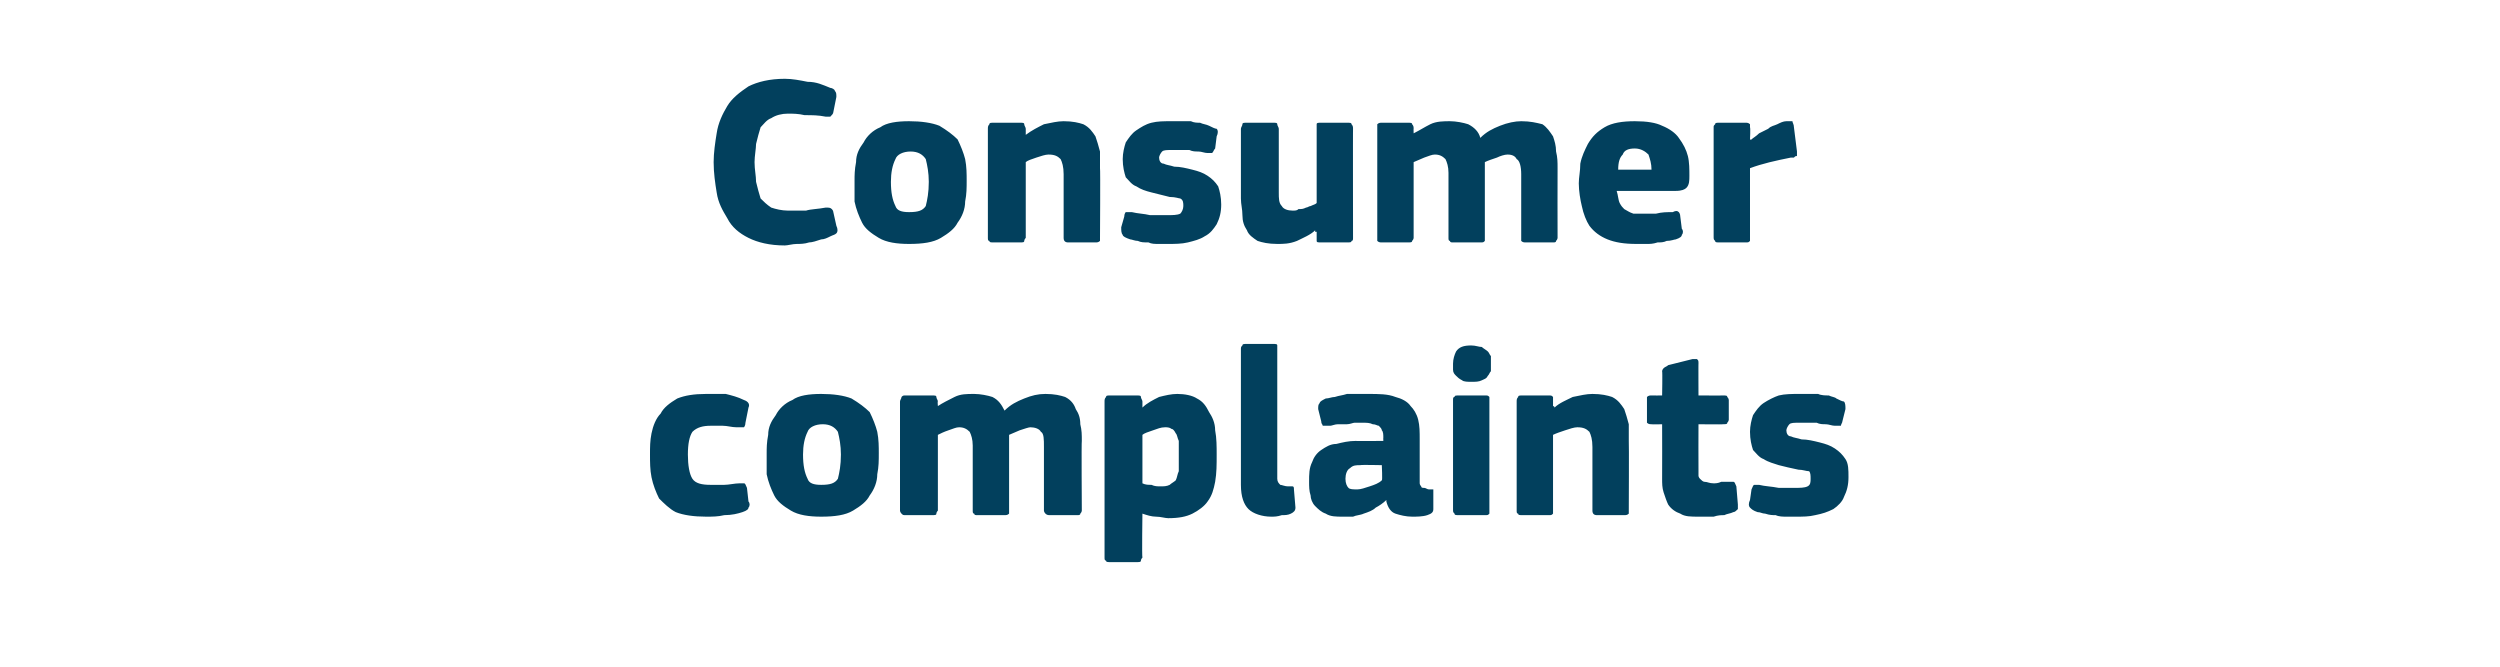
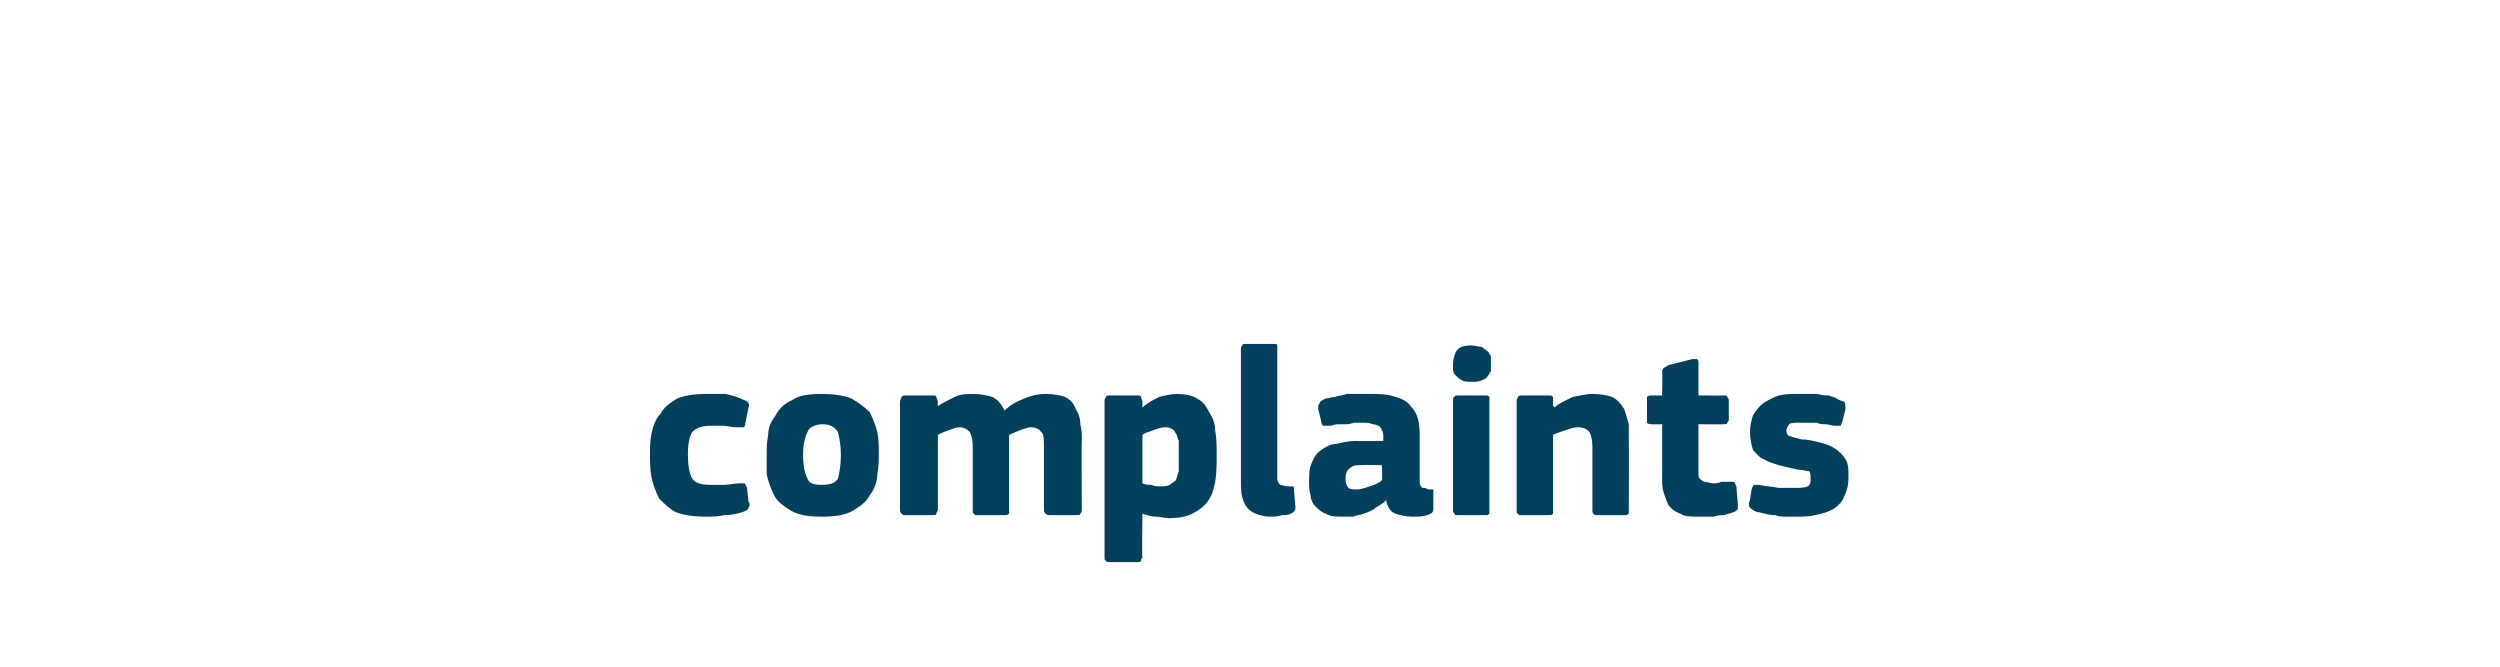
<svg xmlns="http://www.w3.org/2000/svg" version="1.1" width="165px" height="44px" viewBox="0 -4 165 44" style="top:-4px">
  <desc>Consumer complaints</desc>
  <defs />
  <g id="Polygon28071">
    <path d="M 49.4 29.1 C 49.5 29.2 49.5 29.4 49.4 29.5 C 49.4 29.6 49.3 29.7 49 29.8 C 48.7 29.9 48.3 30 47.8 30 C 47.4 30.1 47 30.1 46.6 30.1 C 45.8 30.1 45.1 30 44.6 29.8 C 44.2 29.6 43.8 29.2 43.5 28.9 C 43.3 28.5 43.1 28 43 27.5 C 42.9 27 42.9 26.5 42.9 26 C 42.9 25.5 42.9 25.1 43 24.6 C 43.1 24.1 43.3 23.6 43.6 23.3 C 43.8 22.9 44.2 22.6 44.7 22.3 C 45.2 22.1 45.8 22 46.6 22 C 47 22 47.4 22 47.9 22 C 48.3 22.1 48.7 22.2 49.1 22.4 C 49.4 22.5 49.5 22.7 49.4 22.9 C 49.4 22.9 49.2 23.9 49.2 23.9 C 49.2 24.1 49.1 24.2 49.1 24.2 C 49 24.2 48.9 24.2 48.6 24.2 C 48.3 24.2 48 24.1 47.7 24.1 C 47.4 24.1 47.2 24.1 46.9 24.1 C 46.4 24.1 46 24.2 45.7 24.5 C 45.5 24.8 45.4 25.3 45.4 26 C 45.4 26.7 45.5 27.3 45.7 27.6 C 45.9 27.9 46.3 28 46.9 28 C 47.1 28 47.4 28 47.8 28 C 48.1 28 48.5 27.9 48.8 27.9 C 49 27.9 49.1 27.9 49.1 27.9 C 49.2 27.9 49.2 28 49.3 28.2 C 49.3 28.2 49.4 29.1 49.4 29.1 Z M 58 25.9 C 58 26.4 58 26.8 57.9 27.3 C 57.9 27.8 57.7 28.3 57.4 28.7 C 57.2 29.1 56.8 29.4 56.3 29.7 C 55.8 30 55.1 30.1 54.2 30.1 C 53.4 30.1 52.7 30 52.2 29.7 C 51.7 29.4 51.3 29.1 51.1 28.7 C 50.9 28.3 50.7 27.8 50.6 27.3 C 50.6 26.8 50.6 26.4 50.6 25.9 C 50.6 25.6 50.6 25.2 50.7 24.7 C 50.7 24.2 50.9 23.8 51.2 23.4 C 51.4 23 51.8 22.6 52.3 22.4 C 52.7 22.1 53.4 22 54.2 22 C 55 22 55.7 22.1 56.2 22.3 C 56.7 22.6 57.1 22.9 57.4 23.2 C 57.6 23.6 57.8 24.1 57.9 24.5 C 58 25 58 25.5 58 25.9 Z M 55.5 26 C 55.5 25.4 55.4 24.9 55.3 24.5 C 55.1 24.2 54.8 24 54.3 24 C 53.8 24 53.4 24.2 53.3 24.5 C 53.1 24.9 53 25.4 53 26 C 53 26.7 53.1 27.2 53.3 27.6 C 53.4 27.9 53.7 28 54.2 28 C 54.8 28 55.1 27.9 55.3 27.6 C 55.4 27.2 55.5 26.7 55.5 26 Z M 71.4 29.7 C 71.4 29.7 71.4 29.8 71.3 29.9 C 71.3 30 71.2 30 71.1 30 C 71.1 30 69.3 30 69.3 30 C 69.2 30 69.1 30 69 29.9 C 69 29.9 68.9 29.8 68.9 29.7 C 68.9 29.7 68.9 25.5 68.9 25.5 C 68.9 25 68.9 24.6 68.7 24.5 C 68.6 24.3 68.3 24.2 68 24.2 C 67.9 24.2 67.6 24.3 67.3 24.4 C 67.1 24.5 66.8 24.6 66.6 24.7 C 66.6 24.7 66.6 29.7 66.6 29.7 C 66.6 29.7 66.6 29.8 66.6 29.9 C 66.5 30 66.4 30 66.3 30 C 66.3 30 64.5 30 64.5 30 C 64.4 30 64.3 30 64.3 29.9 C 64.2 29.9 64.2 29.8 64.2 29.7 C 64.2 29.7 64.2 25.4 64.2 25.4 C 64.2 25 64.1 24.7 64 24.5 C 63.8 24.3 63.6 24.2 63.3 24.2 C 63.1 24.2 62.9 24.3 62.6 24.4 C 62.3 24.5 62.1 24.6 61.9 24.7 C 61.9 24.7 61.9 29.7 61.9 29.7 C 61.9 29.7 61.8 29.8 61.8 29.9 C 61.8 30 61.7 30 61.5 30 C 61.5 30 59.8 30 59.8 30 C 59.6 30 59.6 30 59.5 29.9 C 59.5 29.9 59.4 29.8 59.4 29.7 C 59.4 29.7 59.4 22.5 59.4 22.5 C 59.4 22.4 59.5 22.3 59.5 22.2 C 59.6 22.1 59.6 22.1 59.8 22.1 C 59.8 22.1 61.5 22.1 61.5 22.1 C 61.7 22.1 61.8 22.1 61.8 22.2 C 61.8 22.3 61.9 22.4 61.9 22.5 C 61.87 22.46 61.9 22.8 61.9 22.8 C 61.9 22.8 61.9 22.85 61.9 22.8 C 62.2 22.6 62.6 22.4 63 22.2 C 63.4 22 63.8 22 64.3 22 C 64.7 22 65.2 22.1 65.5 22.2 C 65.9 22.4 66.1 22.7 66.3 23.1 C 66.7 22.7 67.1 22.5 67.6 22.3 C 68.1 22.1 68.5 22 69 22 C 69.6 22 70 22.1 70.3 22.2 C 70.7 22.4 70.9 22.7 71 23 C 71.2 23.3 71.3 23.6 71.3 24 C 71.4 24.4 71.4 24.7 71.4 25.1 C 71.37 25.1 71.4 29.7 71.4 29.7 C 71.4 29.7 71.37 29.66 71.4 29.7 Z M 80.3 26 C 80.3 26.7 80.3 27.2 80.2 27.8 C 80.1 28.3 80 28.7 79.7 29.1 C 79.5 29.4 79.1 29.7 78.7 29.9 C 78.3 30.1 77.8 30.2 77.1 30.2 C 76.9 30.2 76.6 30.1 76.3 30.1 C 76 30.1 75.7 30 75.4 29.9 C 75.37 29.92 75.4 29.9 75.4 29.9 C 75.4 29.9 75.36 32.77 75.4 32.8 C 75.4 32.8 75.3 32.9 75.3 33 C 75.3 33.1 75.2 33.1 75 33.1 C 75 33.1 73.3 33.1 73.3 33.1 C 73.1 33.1 73 33.1 73 33 C 72.9 33 72.9 32.9 72.9 32.8 C 72.9 32.8 72.9 22.5 72.9 22.5 C 72.9 22.4 72.9 22.3 73 22.2 C 73 22.1 73.1 22.1 73.3 22.1 C 73.3 22.1 75 22.1 75 22.1 C 75.2 22.1 75.3 22.1 75.3 22.2 C 75.3 22.3 75.4 22.4 75.4 22.5 C 75.4 22.5 75.4 22.8 75.4 22.8 C 75.4 22.8 75.4 22.9 75.4 22.9 C 75.4 22.9 75.4 22.9 75.4 22.9 C 75.7 22.6 76.1 22.4 76.5 22.2 C 76.9 22.1 77.3 22 77.7 22 C 78.2 22 78.7 22.1 79 22.3 C 79.4 22.5 79.6 22.8 79.8 23.2 C 80 23.5 80.2 23.9 80.2 24.4 C 80.3 24.9 80.3 25.5 80.3 26 Z M 77.8 26.1 C 77.8 25.7 77.8 25.4 77.8 25.1 C 77.7 24.9 77.7 24.7 77.6 24.6 C 77.5 24.4 77.4 24.3 77.3 24.3 C 77.2 24.2 77 24.2 76.9 24.2 C 76.6 24.2 76.4 24.3 76.1 24.4 C 75.8 24.5 75.5 24.6 75.4 24.7 C 75.4 24.7 75.4 27.9 75.4 27.9 C 75.6 28 75.8 28 76 28 C 76.2 28.1 76.4 28.1 76.6 28.1 C 76.8 28.1 77 28.1 77.2 28 C 77.3 27.9 77.5 27.8 77.6 27.7 C 77.7 27.5 77.7 27.3 77.8 27.1 C 77.8 26.8 77.8 26.5 77.8 26.1 Z M 84.3 27.6 C 84.3 27.8 84.4 27.9 84.5 28 C 84.6 28 84.8 28.1 85 28.1 C 85.2 28.1 85.3 28.1 85.3 28.1 C 85.4 28.1 85.4 28.2 85.4 28.3 C 85.4 28.3 85.5 29.5 85.5 29.5 C 85.5 29.7 85.4 29.8 85.2 29.9 C 85 30 84.8 30 84.6 30 C 84.3 30.1 84.1 30.1 83.9 30.1 C 83.3 30.1 82.7 29.9 82.4 29.6 C 82.1 29.3 81.9 28.8 81.9 28 C 81.9 28 81.9 19.1 81.9 19.1 C 81.9 18.9 81.9 18.9 82 18.8 C 82 18.7 82.1 18.7 82.3 18.7 C 82.3 18.7 84 18.7 84 18.7 C 84.2 18.7 84.3 18.7 84.3 18.8 C 84.3 18.9 84.3 19 84.3 19.1 C 84.3 19.1 84.3 27.6 84.3 27.6 Z M 91.2 26.7 C 91.2 26.7 89.81 26.67 89.8 26.7 C 89.5 26.7 89.3 26.7 89.1 26.9 C 88.9 27 88.8 27.3 88.8 27.6 C 88.8 27.9 88.9 28.1 89 28.2 C 89.1 28.3 89.3 28.3 89.6 28.3 C 89.8 28.3 90.1 28.2 90.4 28.1 C 90.7 28 91 27.9 91.2 27.7 C 91.25 27.74 91.2 26.7 91.2 26.7 Z M 91.5 29 C 91.3 29.2 91 29.4 90.8 29.5 C 90.6 29.7 90.3 29.8 90 29.9 C 89.8 30 89.5 30 89.3 30.1 C 89 30.1 88.8 30.1 88.6 30.1 C 88.2 30.1 87.8 30.1 87.5 29.9 C 87.2 29.8 87 29.6 86.8 29.4 C 86.6 29.2 86.5 28.9 86.5 28.7 C 86.4 28.4 86.4 28.1 86.4 27.8 C 86.4 27.3 86.4 26.9 86.6 26.5 C 86.7 26.2 86.9 25.9 87.2 25.7 C 87.5 25.5 87.8 25.3 88.2 25.3 C 88.6 25.2 89 25.1 89.5 25.1 C 89.45 25.12 91.3 25.1 91.3 25.1 C 91.3 25.1 91.29 24.86 91.3 24.9 C 91.3 24.7 91.3 24.5 91.2 24.4 C 91.2 24.3 91.1 24.2 91 24.1 C 90.9 24.1 90.8 24 90.6 24 C 90.4 23.9 90.2 23.9 89.9 23.9 C 89.8 23.9 89.6 23.9 89.4 23.9 C 89.3 23.9 89.1 24 88.9 24 C 88.7 24 88.5 24 88.3 24 C 88.1 24 87.9 24.1 87.8 24.1 C 87.6 24.1 87.4 24.1 87.3 24.1 C 87.3 24 87.2 24 87.2 23.8 C 87.2 23.8 87 23 87 23 C 87 22.8 87 22.7 87.1 22.6 C 87.1 22.5 87.3 22.4 87.5 22.3 C 87.7 22.3 87.9 22.2 88.1 22.2 C 88.4 22.1 88.6 22.1 88.9 22 C 89.1 22 89.4 22 89.6 22 C 89.9 22 90.1 22 90.3 22 C 91 22 91.6 22 92.1 22.2 C 92.5 22.3 92.9 22.5 93.1 22.8 C 93.3 23 93.5 23.3 93.6 23.7 C 93.7 24.1 93.7 24.5 93.7 25 C 93.7 25 93.7 27.5 93.7 27.5 C 93.7 27.7 93.7 27.8 93.7 27.9 C 93.7 28 93.8 28.1 93.8 28.1 C 93.8 28.2 93.9 28.2 94 28.2 C 94.1 28.2 94.2 28.3 94.3 28.3 C 94.4 28.3 94.5 28.3 94.6 28.3 C 94.6 28.4 94.6 28.4 94.6 28.5 C 94.6 28.5 94.6 29.6 94.6 29.6 C 94.6 29.8 94.5 29.9 94.2 30 C 93.9 30.1 93.5 30.1 93.2 30.1 C 92.8 30.1 92.4 30 92.1 29.9 C 91.8 29.8 91.6 29.5 91.5 29.1 C 91.5 29.1 91.5 29 91.5 29 Z M 98.4 20 C 98.4 20.2 98.4 20.3 98.4 20.5 C 98.3 20.6 98.3 20.7 98.2 20.8 C 98.1 21 98 21 97.8 21.1 C 97.6 21.2 97.4 21.2 97.1 21.2 C 96.9 21.2 96.6 21.2 96.5 21.1 C 96.3 21 96.2 20.9 96.1 20.8 C 96 20.7 95.9 20.6 95.9 20.4 C 95.9 20.3 95.9 20.2 95.9 20 C 95.9 19.7 96 19.4 96.1 19.2 C 96.3 18.9 96.6 18.8 97.1 18.8 C 97.4 18.8 97.6 18.9 97.8 18.9 C 97.9 19 98.1 19.1 98.2 19.2 C 98.3 19.3 98.3 19.4 98.4 19.5 C 98.4 19.7 98.4 19.8 98.4 20 Z M 98.3 29.6 C 98.3 29.7 98.3 29.8 98.3 29.9 C 98.2 30 98.2 30 98 30 C 98 30 96.3 30 96.3 30 C 96.1 30 96 30 96 29.9 C 95.9 29.8 95.9 29.8 95.9 29.6 C 95.9 29.6 95.9 22.4 95.9 22.4 C 95.9 22.3 95.9 22.2 96 22.2 C 96 22.1 96.1 22.1 96.3 22.1 C 96.3 22.1 98 22.1 98 22.1 C 98.2 22.1 98.2 22.1 98.3 22.2 C 98.3 22.3 98.3 22.4 98.3 22.4 C 98.3 22.4 98.3 29.6 98.3 29.6 Z M 107.5 29.7 C 107.5 29.7 107.5 29.8 107.5 29.9 C 107.4 30 107.3 30 107.2 30 C 107.2 30 105.4 30 105.4 30 C 105.2 30 105.1 29.9 105.1 29.7 C 105.1 29 105.1 28.3 105.1 27.6 C 105.1 26.9 105.1 26.2 105.1 25.5 C 105.1 25 105 24.7 104.9 24.5 C 104.7 24.3 104.5 24.2 104.1 24.2 C 103.9 24.2 103.6 24.3 103.3 24.4 C 103 24.5 102.7 24.6 102.5 24.7 C 102.5 24.7 102.5 29.7 102.5 29.7 C 102.5 29.7 102.5 29.8 102.5 29.9 C 102.4 30 102.4 30 102.2 30 C 102.2 30 100.5 30 100.5 30 C 100.3 30 100.2 30 100.2 29.9 C 100.1 29.9 100.1 29.8 100.1 29.7 C 100.1 29.7 100.1 22.5 100.1 22.5 C 100.1 22.4 100.1 22.3 100.2 22.2 C 100.2 22.1 100.3 22.1 100.5 22.1 C 100.5 22.1 102.2 22.1 102.2 22.1 C 102.4 22.1 102.4 22.1 102.5 22.2 C 102.5 22.3 102.5 22.4 102.5 22.5 C 102.5 22.5 102.5 22.8 102.5 22.8 C 102.6 22.8 102.6 22.9 102.6 22.9 C 102.6 22.9 102.6 22.9 102.6 22.9 C 102.9 22.6 103.4 22.4 103.8 22.2 C 104.3 22.1 104.7 22 105.1 22 C 105.7 22 106.1 22.1 106.4 22.2 C 106.8 22.4 107 22.7 107.2 23 C 107.3 23.3 107.4 23.6 107.5 24 C 107.5 24.4 107.5 24.7 107.5 25.1 C 107.52 25.12 107.5 29.7 107.5 29.7 C 107.5 29.7 107.52 29.66 107.5 29.7 Z M 114.7 29.3 C 114.7 29.4 114.7 29.5 114.7 29.6 C 114.6 29.7 114.5 29.8 114.4 29.8 C 114.2 29.9 114 29.9 113.8 30 C 113.6 30 113.4 30 113.1 30.1 C 112.9 30.1 112.7 30.1 112.5 30.1 C 112.4 30.1 112.2 30.1 112.1 30.1 C 111.6 30.1 111.2 30.1 110.9 29.9 C 110.6 29.8 110.3 29.6 110.1 29.3 C 110 29.1 109.9 28.8 109.8 28.5 C 109.7 28.2 109.7 27.9 109.7 27.6 C 109.71 27.58 109.7 24 109.7 24 C 109.7 24 109.01 24.02 109 24 C 108.9 24 108.8 24 108.7 23.9 C 108.7 23.9 108.7 23.8 108.7 23.7 C 108.7 23.7 108.7 22.5 108.7 22.5 C 108.7 22.3 108.7 22.3 108.7 22.2 C 108.8 22.1 108.9 22.1 109 22.1 C 109.01 22.11 109.7 22.1 109.7 22.1 C 109.7 22.1 109.73 20.54 109.7 20.5 C 109.7 20.4 109.8 20.3 109.8 20.3 C 109.9 20.2 110 20.2 110.1 20.1 C 110.1 20.1 111.7 19.7 111.7 19.7 C 111.8 19.7 111.9 19.7 112 19.7 C 112.1 19.8 112.1 19.8 112.1 20 C 112.09 19.97 112.1 22.1 112.1 22.1 C 112.1 22.1 113.73 22.11 113.7 22.1 C 113.9 22.1 114 22.1 114 22.2 C 114 22.2 114.1 22.3 114.1 22.4 C 114.1 22.4 114.1 23.7 114.1 23.7 C 114.1 23.8 114 23.9 114 23.9 C 114 24 113.9 24 113.7 24 C 113.73 24.02 112.1 24 112.1 24 C 112.1 24 112.09 26.99 112.1 27 C 112.1 27.1 112.1 27.3 112.1 27.4 C 112.1 27.5 112.2 27.6 112.2 27.6 C 112.3 27.7 112.4 27.8 112.5 27.8 C 112.7 27.8 112.8 27.9 113.1 27.9 C 113.2 27.9 113.4 27.9 113.6 27.8 C 113.8 27.8 114 27.8 114.2 27.8 C 114.3 27.8 114.4 27.8 114.4 27.8 C 114.5 27.8 114.5 27.9 114.6 28.1 C 114.6 28.1 114.7 29.3 114.7 29.3 Z M 122 27.5 C 122 28 121.9 28.4 121.7 28.8 C 121.6 29.1 121.3 29.4 121 29.6 C 120.6 29.8 120.3 29.9 119.8 30 C 119.4 30.1 119 30.1 118.5 30.1 C 118.3 30.1 118.1 30.1 117.9 30.1 C 117.7 30.1 117.4 30.1 117.2 30 C 117 30 116.8 30 116.5 29.9 C 116.3 29.9 116.2 29.8 116 29.8 C 115.7 29.7 115.6 29.6 115.5 29.5 C 115.4 29.4 115.4 29.2 115.5 29 C 115.5 29 115.6 28.3 115.6 28.3 C 115.7 28.1 115.7 28 115.8 28 C 115.8 28 116 28 116.1 28 C 116.5 28.1 116.9 28.1 117.4 28.2 C 117.8 28.2 118.2 28.2 118.4 28.2 C 118.8 28.2 119.1 28.2 119.3 28.1 C 119.5 28 119.5 27.8 119.5 27.6 C 119.5 27.4 119.5 27.2 119.4 27.1 C 119.2 27.1 119 27 118.7 27 C 118.2 26.9 117.8 26.8 117.4 26.7 C 117.1 26.6 116.7 26.5 116.4 26.3 C 116.1 26.2 115.9 25.9 115.7 25.7 C 115.6 25.4 115.5 25 115.5 24.5 C 115.5 24.1 115.6 23.7 115.7 23.4 C 115.9 23.1 116.1 22.8 116.4 22.6 C 116.7 22.4 117.1 22.2 117.4 22.1 C 117.8 22 118.3 22 118.7 22 C 118.9 22 119.1 22 119.3 22 C 119.6 22 119.8 22 120 22 C 120.2 22.1 120.5 22.1 120.7 22.1 C 120.9 22.2 121.1 22.2 121.2 22.3 C 121.4 22.4 121.6 22.5 121.7 22.5 C 121.8 22.6 121.8 22.8 121.8 23 C 121.8 23 121.6 23.8 121.6 23.8 C 121.6 23.9 121.5 24 121.5 24.1 C 121.4 24.1 121.3 24.1 121.1 24.1 C 120.9 24.1 120.7 24 120.5 24 C 120.3 24 120.1 24 119.9 23.9 C 119.7 23.9 119.5 23.9 119.3 23.9 C 119.1 23.9 119 23.9 118.8 23.9 C 118.4 23.9 118.2 23.9 118.1 24 C 118 24.1 117.9 24.3 117.9 24.4 C 117.9 24.6 118 24.8 118.2 24.8 C 118.4 24.9 118.6 24.9 118.9 25 C 119.3 25 119.7 25.1 120.1 25.2 C 120.5 25.3 120.8 25.4 121.1 25.6 C 121.4 25.8 121.6 26 121.8 26.3 C 122 26.6 122 27 122 27.5 Z " stroke="none" fill="#02405d" />
  </g>
  <g id="Polygon28070">
-     <path d="M 47.1 6.7 C 47.1 6.1 47.2 5.4 47.3 4.8 C 47.4 4.1 47.7 3.5 48 3 C 48.3 2.5 48.8 2.1 49.4 1.7 C 50 1.4 50.8 1.2 51.8 1.2 C 52.3 1.2 52.8 1.3 53.3 1.4 C 53.9 1.4 54.3 1.6 54.8 1.8 C 54.9 1.8 55.1 1.9 55.1 2 C 55.2 2.1 55.2 2.2 55.2 2.4 C 55.2 2.4 55 3.4 55 3.4 C 55 3.5 54.9 3.6 54.8 3.7 C 54.8 3.7 54.6 3.7 54.5 3.7 C 54 3.6 53.6 3.6 53.1 3.6 C 52.7 3.5 52.3 3.5 52 3.5 C 51.6 3.5 51.2 3.6 50.9 3.8 C 50.6 3.9 50.4 4.2 50.2 4.4 C 50.1 4.7 50 5.1 49.9 5.5 C 49.9 5.8 49.8 6.3 49.8 6.7 C 49.8 7.2 49.9 7.6 49.9 8 C 50 8.4 50.1 8.8 50.2 9.1 C 50.4 9.3 50.6 9.5 50.9 9.7 C 51.2 9.8 51.6 9.9 52 9.9 C 52.4 9.9 52.8 9.9 53.2 9.9 C 53.5 9.8 54 9.8 54.5 9.7 C 54.7 9.7 54.8 9.7 54.9 9.8 C 54.9 9.8 55 9.9 55 10 C 55 10 55.2 10.9 55.2 10.9 C 55.3 11.1 55.3 11.3 55.2 11.4 C 55.1 11.5 55 11.5 54.8 11.6 C 54.6 11.7 54.4 11.8 54.2 11.8 C 53.9 11.9 53.6 12 53.4 12 C 53.1 12.1 52.8 12.1 52.6 12.1 C 52.3 12.1 52 12.2 51.8 12.2 C 50.8 12.2 50 12 49.4 11.7 C 48.8 11.4 48.3 11 48 10.4 C 47.7 9.9 47.4 9.4 47.3 8.7 C 47.2 8.1 47.1 7.4 47.1 6.7 Z M 63.8 7.9 C 63.8 8.4 63.8 8.8 63.7 9.3 C 63.7 9.8 63.5 10.3 63.2 10.7 C 63 11.1 62.6 11.4 62.1 11.7 C 61.6 12 60.9 12.1 60 12.1 C 59.2 12.1 58.5 12 58 11.7 C 57.5 11.4 57.1 11.1 56.9 10.7 C 56.7 10.3 56.5 9.8 56.4 9.3 C 56.4 8.8 56.4 8.4 56.4 7.9 C 56.4 7.6 56.4 7.2 56.5 6.7 C 56.5 6.2 56.7 5.8 57 5.4 C 57.2 5 57.6 4.6 58.1 4.4 C 58.5 4.1 59.2 4 60 4 C 60.8 4 61.5 4.1 62 4.3 C 62.5 4.6 62.9 4.9 63.2 5.2 C 63.4 5.6 63.6 6.1 63.7 6.5 C 63.8 7 63.8 7.5 63.8 7.9 Z M 61.3 8 C 61.3 7.4 61.2 6.9 61.1 6.5 C 60.9 6.2 60.6 6 60.1 6 C 59.6 6 59.2 6.2 59.1 6.5 C 58.9 6.9 58.8 7.4 58.8 8 C 58.8 8.7 58.9 9.2 59.1 9.6 C 59.2 9.9 59.5 10 60 10 C 60.6 10 60.9 9.9 61.1 9.6 C 61.2 9.2 61.3 8.7 61.3 8 Z M 72.6 11.7 C 72.6 11.7 72.6 11.8 72.6 11.9 C 72.5 12 72.4 12 72.3 12 C 72.3 12 70.5 12 70.5 12 C 70.3 12 70.2 11.9 70.2 11.7 C 70.2 11 70.2 10.3 70.2 9.6 C 70.2 8.9 70.2 8.2 70.2 7.5 C 70.2 7 70.1 6.7 70 6.5 C 69.8 6.3 69.6 6.2 69.2 6.2 C 69 6.2 68.7 6.3 68.4 6.4 C 68.1 6.5 67.8 6.6 67.7 6.7 C 67.7 6.7 67.7 11.7 67.7 11.7 C 67.7 11.7 67.6 11.8 67.6 11.9 C 67.6 12 67.5 12 67.3 12 C 67.3 12 65.6 12 65.6 12 C 65.4 12 65.3 12 65.3 11.9 C 65.2 11.9 65.2 11.8 65.2 11.7 C 65.2 11.7 65.2 4.5 65.2 4.5 C 65.2 4.4 65.2 4.3 65.3 4.2 C 65.3 4.1 65.4 4.1 65.6 4.1 C 65.6 4.1 67.3 4.1 67.3 4.1 C 67.5 4.1 67.6 4.1 67.6 4.2 C 67.6 4.3 67.7 4.4 67.7 4.5 C 67.7 4.5 67.7 4.8 67.7 4.8 C 67.7 4.8 67.7 4.9 67.7 4.9 C 67.7 4.9 67.7 4.9 67.7 4.9 C 68.1 4.6 68.5 4.4 68.9 4.2 C 69.4 4.1 69.8 4 70.2 4 C 70.8 4 71.2 4.1 71.5 4.2 C 71.9 4.4 72.1 4.7 72.3 5 C 72.4 5.3 72.5 5.6 72.6 6 C 72.6 6.4 72.6 6.7 72.6 7.1 C 72.63 7.12 72.6 11.7 72.6 11.7 C 72.6 11.7 72.63 11.66 72.6 11.7 Z M 80.6 9.5 C 80.6 10 80.5 10.4 80.3 10.8 C 80.1 11.1 79.9 11.4 79.5 11.6 C 79.2 11.8 78.8 11.9 78.4 12 C 78 12.1 77.5 12.1 77.1 12.1 C 76.9 12.1 76.7 12.1 76.5 12.1 C 76.2 12.1 76 12.1 75.8 12 C 75.5 12 75.3 12 75.1 11.9 C 74.9 11.9 74.7 11.8 74.6 11.8 C 74.3 11.7 74.1 11.6 74.1 11.5 C 74 11.4 74 11.2 74 11 C 74 11 74.2 10.3 74.2 10.3 C 74.2 10.1 74.3 10 74.3 10 C 74.4 10 74.5 10 74.7 10 C 75.1 10.1 75.5 10.1 75.9 10.2 C 76.4 10.2 76.7 10.2 77 10.2 C 77.4 10.2 77.7 10.2 77.9 10.1 C 78 10 78.1 9.8 78.1 9.6 C 78.1 9.4 78.1 9.2 77.9 9.1 C 77.8 9.1 77.6 9 77.2 9 C 76.8 8.9 76.4 8.8 76 8.7 C 75.6 8.6 75.3 8.5 75 8.3 C 74.7 8.2 74.5 7.9 74.3 7.7 C 74.2 7.4 74.1 7 74.1 6.5 C 74.1 6.1 74.2 5.7 74.3 5.4 C 74.5 5.1 74.7 4.8 75 4.6 C 75.3 4.4 75.6 4.2 76 4.1 C 76.4 4 76.8 4 77.3 4 C 77.5 4 77.7 4 77.9 4 C 78.1 4 78.4 4 78.6 4 C 78.8 4.1 79 4.1 79.2 4.1 C 79.4 4.2 79.6 4.2 79.8 4.3 C 80 4.4 80.2 4.5 80.3 4.5 C 80.4 4.6 80.4 4.8 80.3 5 C 80.3 5 80.2 5.8 80.2 5.8 C 80.1 5.9 80.1 6 80 6.1 C 80 6.1 79.9 6.1 79.7 6.1 C 79.5 6.1 79.3 6 79.1 6 C 78.9 6 78.7 6 78.5 5.9 C 78.3 5.9 78.1 5.9 77.9 5.9 C 77.7 5.9 77.5 5.9 77.4 5.9 C 77 5.9 76.8 5.9 76.7 6 C 76.6 6.1 76.5 6.3 76.5 6.4 C 76.5 6.6 76.6 6.8 76.8 6.8 C 77 6.9 77.2 6.9 77.5 7 C 77.9 7 78.3 7.1 78.7 7.2 C 79.1 7.3 79.4 7.4 79.7 7.6 C 80 7.8 80.2 8 80.4 8.3 C 80.5 8.6 80.6 9 80.6 9.5 Z M 89.3 11.7 C 89.3 11.8 89.3 11.9 89.2 11.9 C 89.2 12 89.1 12 88.9 12 C 88.9 12 87.2 12 87.2 12 C 87 12 86.9 12 86.9 11.9 C 86.9 11.8 86.9 11.7 86.9 11.7 C 86.9 11.7 86.9 11.3 86.9 11.3 C 86.8 11.3 86.8 11.3 86.8 11.3 C 86.8 11.3 86.8 11.2 86.8 11.2 C 86.5 11.5 86 11.7 85.6 11.9 C 85.1 12.1 84.7 12.1 84.3 12.1 C 83.7 12.1 83.3 12 83 11.9 C 82.7 11.7 82.4 11.5 82.3 11.2 C 82.1 10.9 82 10.6 82 10.2 C 82 9.8 81.9 9.5 81.9 9.1 C 81.9 9.1 81.9 4.5 81.9 4.5 C 81.9 4.4 82 4.3 82 4.2 C 82 4.1 82.1 4.1 82.3 4.1 C 82.3 4.1 84 4.1 84 4.1 C 84.2 4.1 84.3 4.1 84.3 4.2 C 84.3 4.3 84.4 4.4 84.4 4.5 C 84.4 4.5 84.4 8.7 84.4 8.7 C 84.4 9.1 84.4 9.4 84.6 9.6 C 84.7 9.8 85 9.9 85.3 9.9 C 85.5 9.9 85.6 9.9 85.7 9.8 C 85.9 9.8 86 9.8 86.2 9.7 C 86.3 9.7 86.4 9.6 86.5 9.6 C 86.7 9.5 86.8 9.5 86.9 9.4 C 86.9 9.4 86.9 4.5 86.9 4.5 C 86.9 4.4 86.9 4.3 86.9 4.2 C 86.9 4.1 87 4.1 87.2 4.1 C 87.2 4.1 88.9 4.1 88.9 4.1 C 89.1 4.1 89.2 4.1 89.2 4.2 C 89.3 4.3 89.3 4.4 89.3 4.5 C 89.29 4.46 89.3 11.7 89.3 11.7 C 89.3 11.7 89.29 11.66 89.3 11.7 Z M 102.8 11.7 C 102.8 11.7 102.8 11.8 102.7 11.9 C 102.7 12 102.6 12 102.5 12 C 102.5 12 100.7 12 100.7 12 C 100.6 12 100.5 12 100.4 11.9 C 100.4 11.9 100.4 11.8 100.4 11.7 C 100.4 11.7 100.4 7.5 100.4 7.5 C 100.4 7 100.3 6.6 100.1 6.5 C 100 6.3 99.8 6.2 99.5 6.2 C 99.3 6.2 99 6.3 98.8 6.4 C 98.5 6.5 98.2 6.6 98 6.7 C 98 6.7 98 11.7 98 11.7 C 98 11.7 98 11.8 98 11.9 C 97.9 12 97.9 12 97.7 12 C 97.7 12 95.9 12 95.9 12 C 95.8 12 95.7 12 95.7 11.9 C 95.6 11.9 95.6 11.8 95.6 11.7 C 95.6 11.7 95.6 7.4 95.6 7.4 C 95.6 7 95.5 6.7 95.4 6.5 C 95.2 6.3 95 6.2 94.7 6.2 C 94.5 6.2 94.3 6.3 94 6.4 C 93.8 6.5 93.5 6.6 93.3 6.7 C 93.3 6.7 93.3 11.7 93.3 11.7 C 93.3 11.7 93.3 11.8 93.2 11.9 C 93.2 12 93.1 12 92.9 12 C 92.9 12 91.2 12 91.2 12 C 91.1 12 91 12 90.9 11.9 C 90.9 11.9 90.9 11.8 90.9 11.7 C 90.9 11.7 90.9 4.5 90.9 4.5 C 90.9 4.4 90.9 4.3 90.9 4.2 C 91 4.1 91.1 4.1 91.2 4.1 C 91.2 4.1 92.9 4.1 92.9 4.1 C 93.1 4.1 93.2 4.1 93.2 4.2 C 93.3 4.3 93.3 4.4 93.3 4.5 C 93.29 4.46 93.3 4.8 93.3 4.8 C 93.3 4.8 93.32 4.85 93.3 4.8 C 93.7 4.6 94 4.4 94.4 4.2 C 94.8 4 95.3 4 95.7 4 C 96.1 4 96.6 4.1 96.9 4.2 C 97.3 4.4 97.6 4.7 97.7 5.1 C 98.1 4.7 98.5 4.5 99 4.3 C 99.5 4.1 100 4 100.4 4 C 101 4 101.4 4.1 101.8 4.2 C 102.1 4.4 102.3 4.7 102.5 5 C 102.6 5.3 102.7 5.6 102.7 6 C 102.8 6.4 102.8 6.7 102.8 7.1 C 102.79 7.1 102.8 11.7 102.8 11.7 C 102.8 11.7 102.79 11.66 102.8 11.7 Z M 106.7 8.6 C 106.8 8.9 106.8 9.2 106.9 9.4 C 107 9.6 107.1 9.7 107.2 9.8 C 107.4 9.9 107.5 10 107.8 10.1 C 108 10.1 108.2 10.1 108.5 10.1 C 108.7 10.1 109 10.1 109.3 10.1 C 109.7 10 110 10 110.4 10 C 110.6 9.9 110.7 9.9 110.8 10 C 110.8 10 110.9 10.1 110.9 10.3 C 110.9 10.3 111 11.1 111 11.1 C 111.1 11.2 111.1 11.4 111 11.5 C 111 11.6 110.9 11.7 110.6 11.8 C 110.5 11.8 110.3 11.9 110 11.9 C 109.8 12 109.6 12 109.4 12 C 109.1 12.1 108.9 12.1 108.7 12.1 C 108.4 12.1 108.2 12.1 108 12.1 C 107.2 12.1 106.6 12 106.1 11.8 C 105.6 11.6 105.2 11.3 104.9 10.9 C 104.7 10.6 104.5 10.1 104.4 9.6 C 104.3 9.2 104.2 8.6 104.2 8.1 C 104.2 7.7 104.3 7.3 104.3 6.8 C 104.4 6.3 104.6 5.9 104.8 5.5 C 105.1 5 105.4 4.7 105.9 4.4 C 106.4 4.1 107.1 4 107.9 4 C 108.7 4 109.3 4.1 109.7 4.3 C 110.2 4.5 110.6 4.8 110.8 5.1 C 111.1 5.5 111.3 5.9 111.4 6.3 C 111.5 6.7 111.5 7.2 111.5 7.6 C 111.5 7.9 111.5 8.2 111.3 8.4 C 111.2 8.5 111 8.6 110.6 8.6 C 110.6 8.6 106.7 8.6 106.7 8.6 Z M 107.9 5.8 C 107.5 5.8 107.2 5.9 107.1 6.2 C 106.9 6.4 106.8 6.7 106.8 7.2 C 106.8 7.2 109 7.2 109 7.2 C 109 6.8 108.9 6.5 108.8 6.2 C 108.6 6 108.3 5.8 107.9 5.8 Z M 115.5 5.2 C 115.5 5.2 115.57 5.25 115.6 5.2 C 115.7 5.1 115.9 5 116.1 4.8 C 116.3 4.7 116.5 4.6 116.7 4.5 C 116.9 4.3 117.1 4.3 117.3 4.2 C 117.5 4.1 117.7 4 117.9 4 C 118.1 4 118.2 4 118.3 4 C 118.3 4.1 118.4 4.2 118.4 4.4 C 118.4 4.4 118.6 6 118.6 6 C 118.6 6 118.6 6.1 118.6 6.1 C 118.6 6.2 118.6 6.2 118.6 6.3 C 118.5 6.3 118.5 6.3 118.4 6.4 C 118.4 6.4 118.3 6.4 118.2 6.4 C 117.2 6.6 116.3 6.8 115.5 7.1 C 115.5 7.1 115.5 11.6 115.5 11.6 C 115.5 11.7 115.5 11.8 115.5 11.9 C 115.4 12 115.4 12 115.2 12 C 115.2 12 113.5 12 113.5 12 C 113.3 12 113.2 12 113.2 11.9 C 113.1 11.8 113.1 11.8 113.1 11.6 C 113.1 11.6 113.1 4.4 113.1 4.4 C 113.1 4.3 113.1 4.3 113.2 4.2 C 113.2 4.1 113.3 4.1 113.5 4.1 C 113.5 4.1 115.2 4.1 115.2 4.1 C 115.3 4.1 115.4 4.1 115.5 4.2 C 115.5 4.3 115.5 4.4 115.5 4.4 C 115.54 4.45 115.5 5.2 115.5 5.2 Z " stroke="none" fill="#02405d" />
-   </g>
+     </g>
</svg>